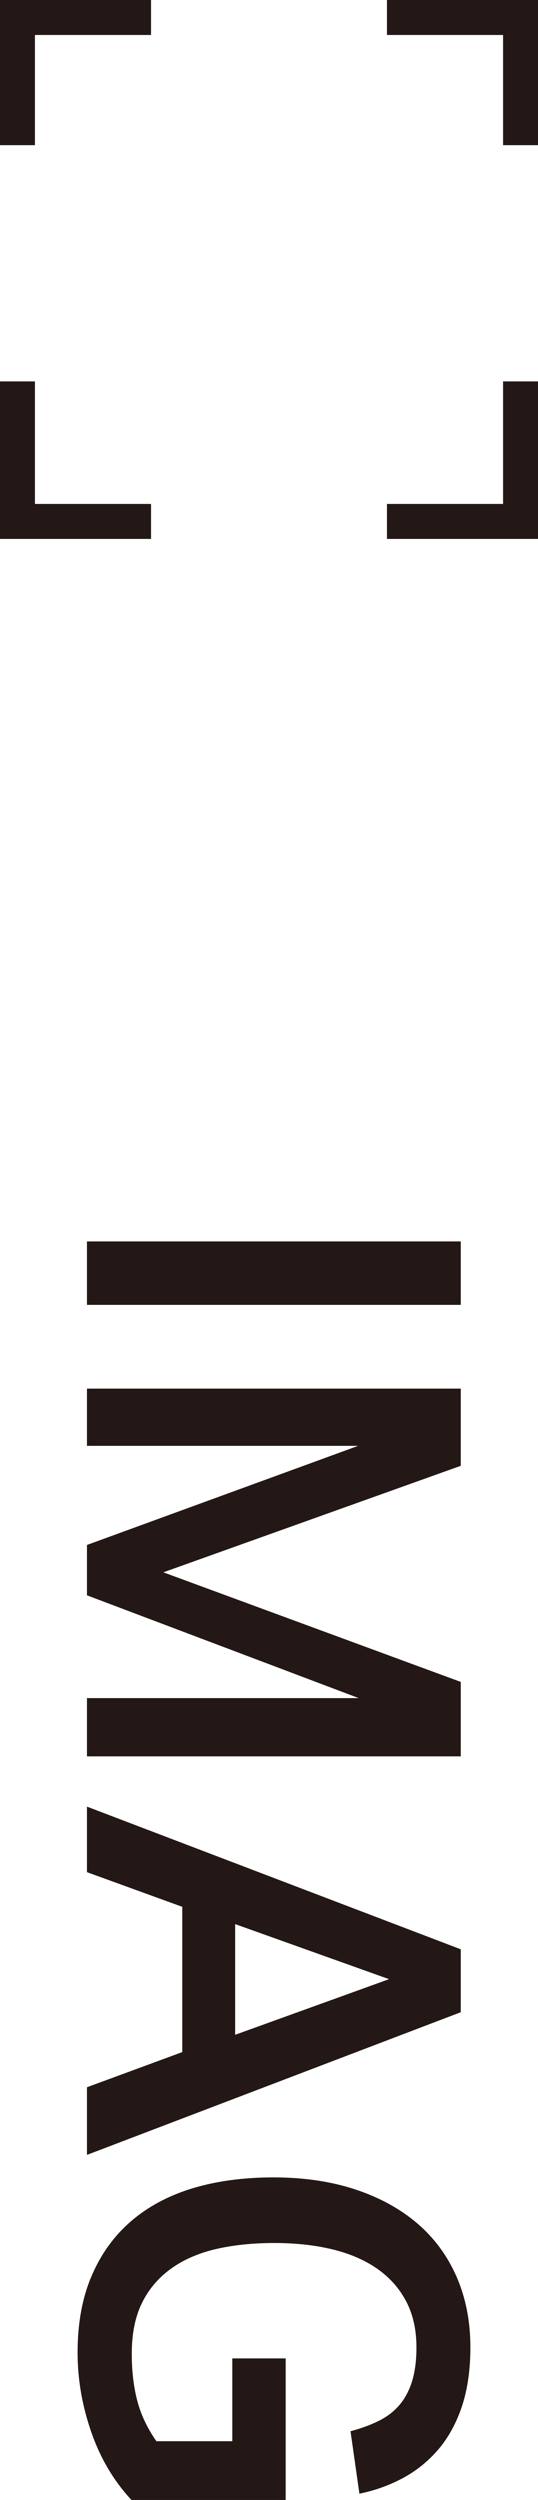
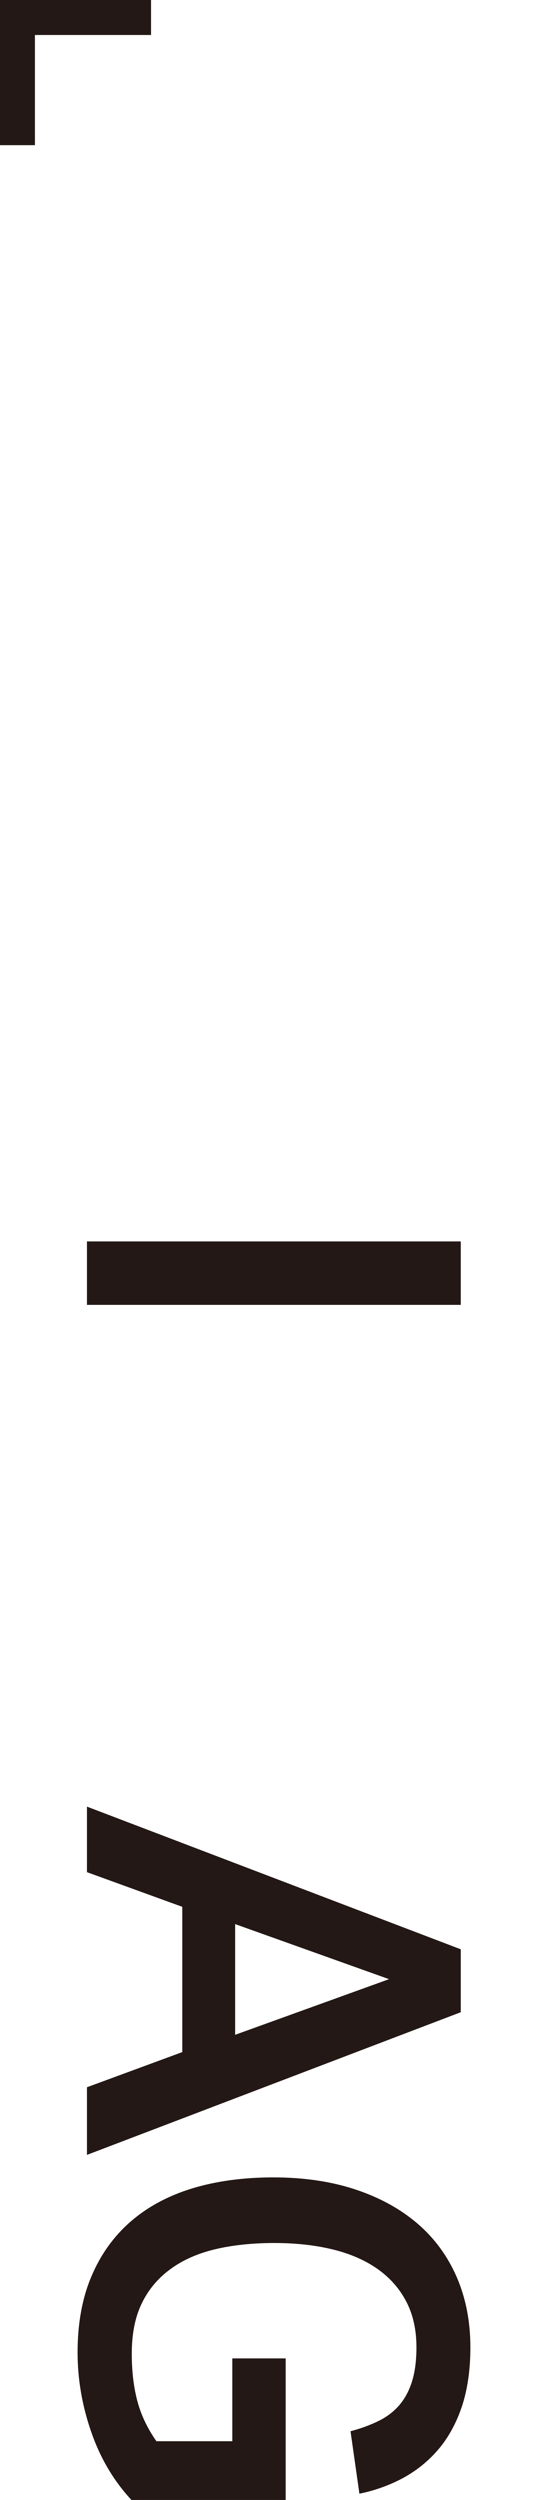
<svg xmlns="http://www.w3.org/2000/svg" id="_レイヤー_2" data-name="レイヤー 2" viewBox="0 0 64.22 297.9">
  <defs>
    <style>
      .cls-1 {
        fill: #231815;
        stroke-width: 0px;
      }
    </style>
  </defs>
  <g id="_レイヤー_1-2" data-name="レイヤー 1">
    <path class="cls-1" d="M55,147.93v7.56H10.38v-7.56h44.62Z" />
-     <path class="cls-1" d="M55,165.48v9.19l-35.5,12.69,35.5,13.06v8.87H10.38v-6.94h32.44l-32.44-12.25v-6l32.37-11.81H10.38v-6.82h44.62Z" />
    <path class="cls-1" d="M55,232.28v7.5l-44.62,17v-8.06l11.38-4.19v-17.31l-11.38-4.13v-7.81l44.62,17ZM28.07,242.47l18.37-6.63-18.37-6.56v13.19Z" />
    <path class="cls-1" d="M34.06,297.9H15.69c-2.13-2.29-3.73-5-4.81-8.13-1.08-3.12-1.62-6.27-1.62-9.44,0-3.46.55-6.49,1.66-9.09,1.1-2.6,2.67-4.78,4.69-6.53,2.02-1.75,4.47-3.06,7.34-3.94,2.88-.87,6.1-1.31,9.69-1.31s6.88.48,9.78,1.44c2.9.96,5.36,2.31,7.41,4.06,2.04,1.75,3.6,3.88,4.69,6.38,1.08,2.5,1.63,5.29,1.63,8.37,0,2.71-.35,5.07-1.03,7.1-.69,2.02-1.64,3.73-2.84,5.12-1.21,1.4-2.62,2.52-4.22,3.38-1.6.85-3.32,1.47-5.16,1.84l-1.06-7.44c1.25-.33,2.36-.74,3.34-1.22.98-.48,1.8-1.1,2.47-1.87.66-.77,1.18-1.72,1.53-2.84.35-1.13.53-2.48.53-4.06,0-2.08-.4-3.91-1.22-5.47-.81-1.56-1.97-2.86-3.47-3.91-1.5-1.04-3.29-1.81-5.37-2.31-2.08-.5-4.39-.75-6.93-.75s-4.98.25-7.06.75c-2.08.5-3.87,1.29-5.34,2.38-1.48,1.08-2.62,2.45-3.41,4.09-.79,1.64-1.18,3.63-1.18,5.97,0,2.08.22,3.95.66,5.62.44,1.67,1.2,3.27,2.28,4.81h9.06v-9.87h6.37v16.87Z" />
-     <polygon class="cls-1" points="60.05 60.05 46.19 60.05 46.19 64.22 64.22 64.22 64.22 45.45 60.05 45.45 60.05 60.05" />
    <polygon class="cls-1" points="4.17 4.17 18.03 4.17 18.03 0 0 0 0 17.3 4.17 17.3 4.17 4.17" />
-     <polygon class="cls-1" points="4.17 60.05 4.17 45.45 0 45.45 0 64.22 18.03 64.22 18.03 60.05 4.17 60.05" />
-     <polygon class="cls-1" points="60.05 4.17 60.05 17.3 64.22 17.3 64.22 0 46.19 0 46.19 4.17 60.05 4.17" />
  </g>
</svg>